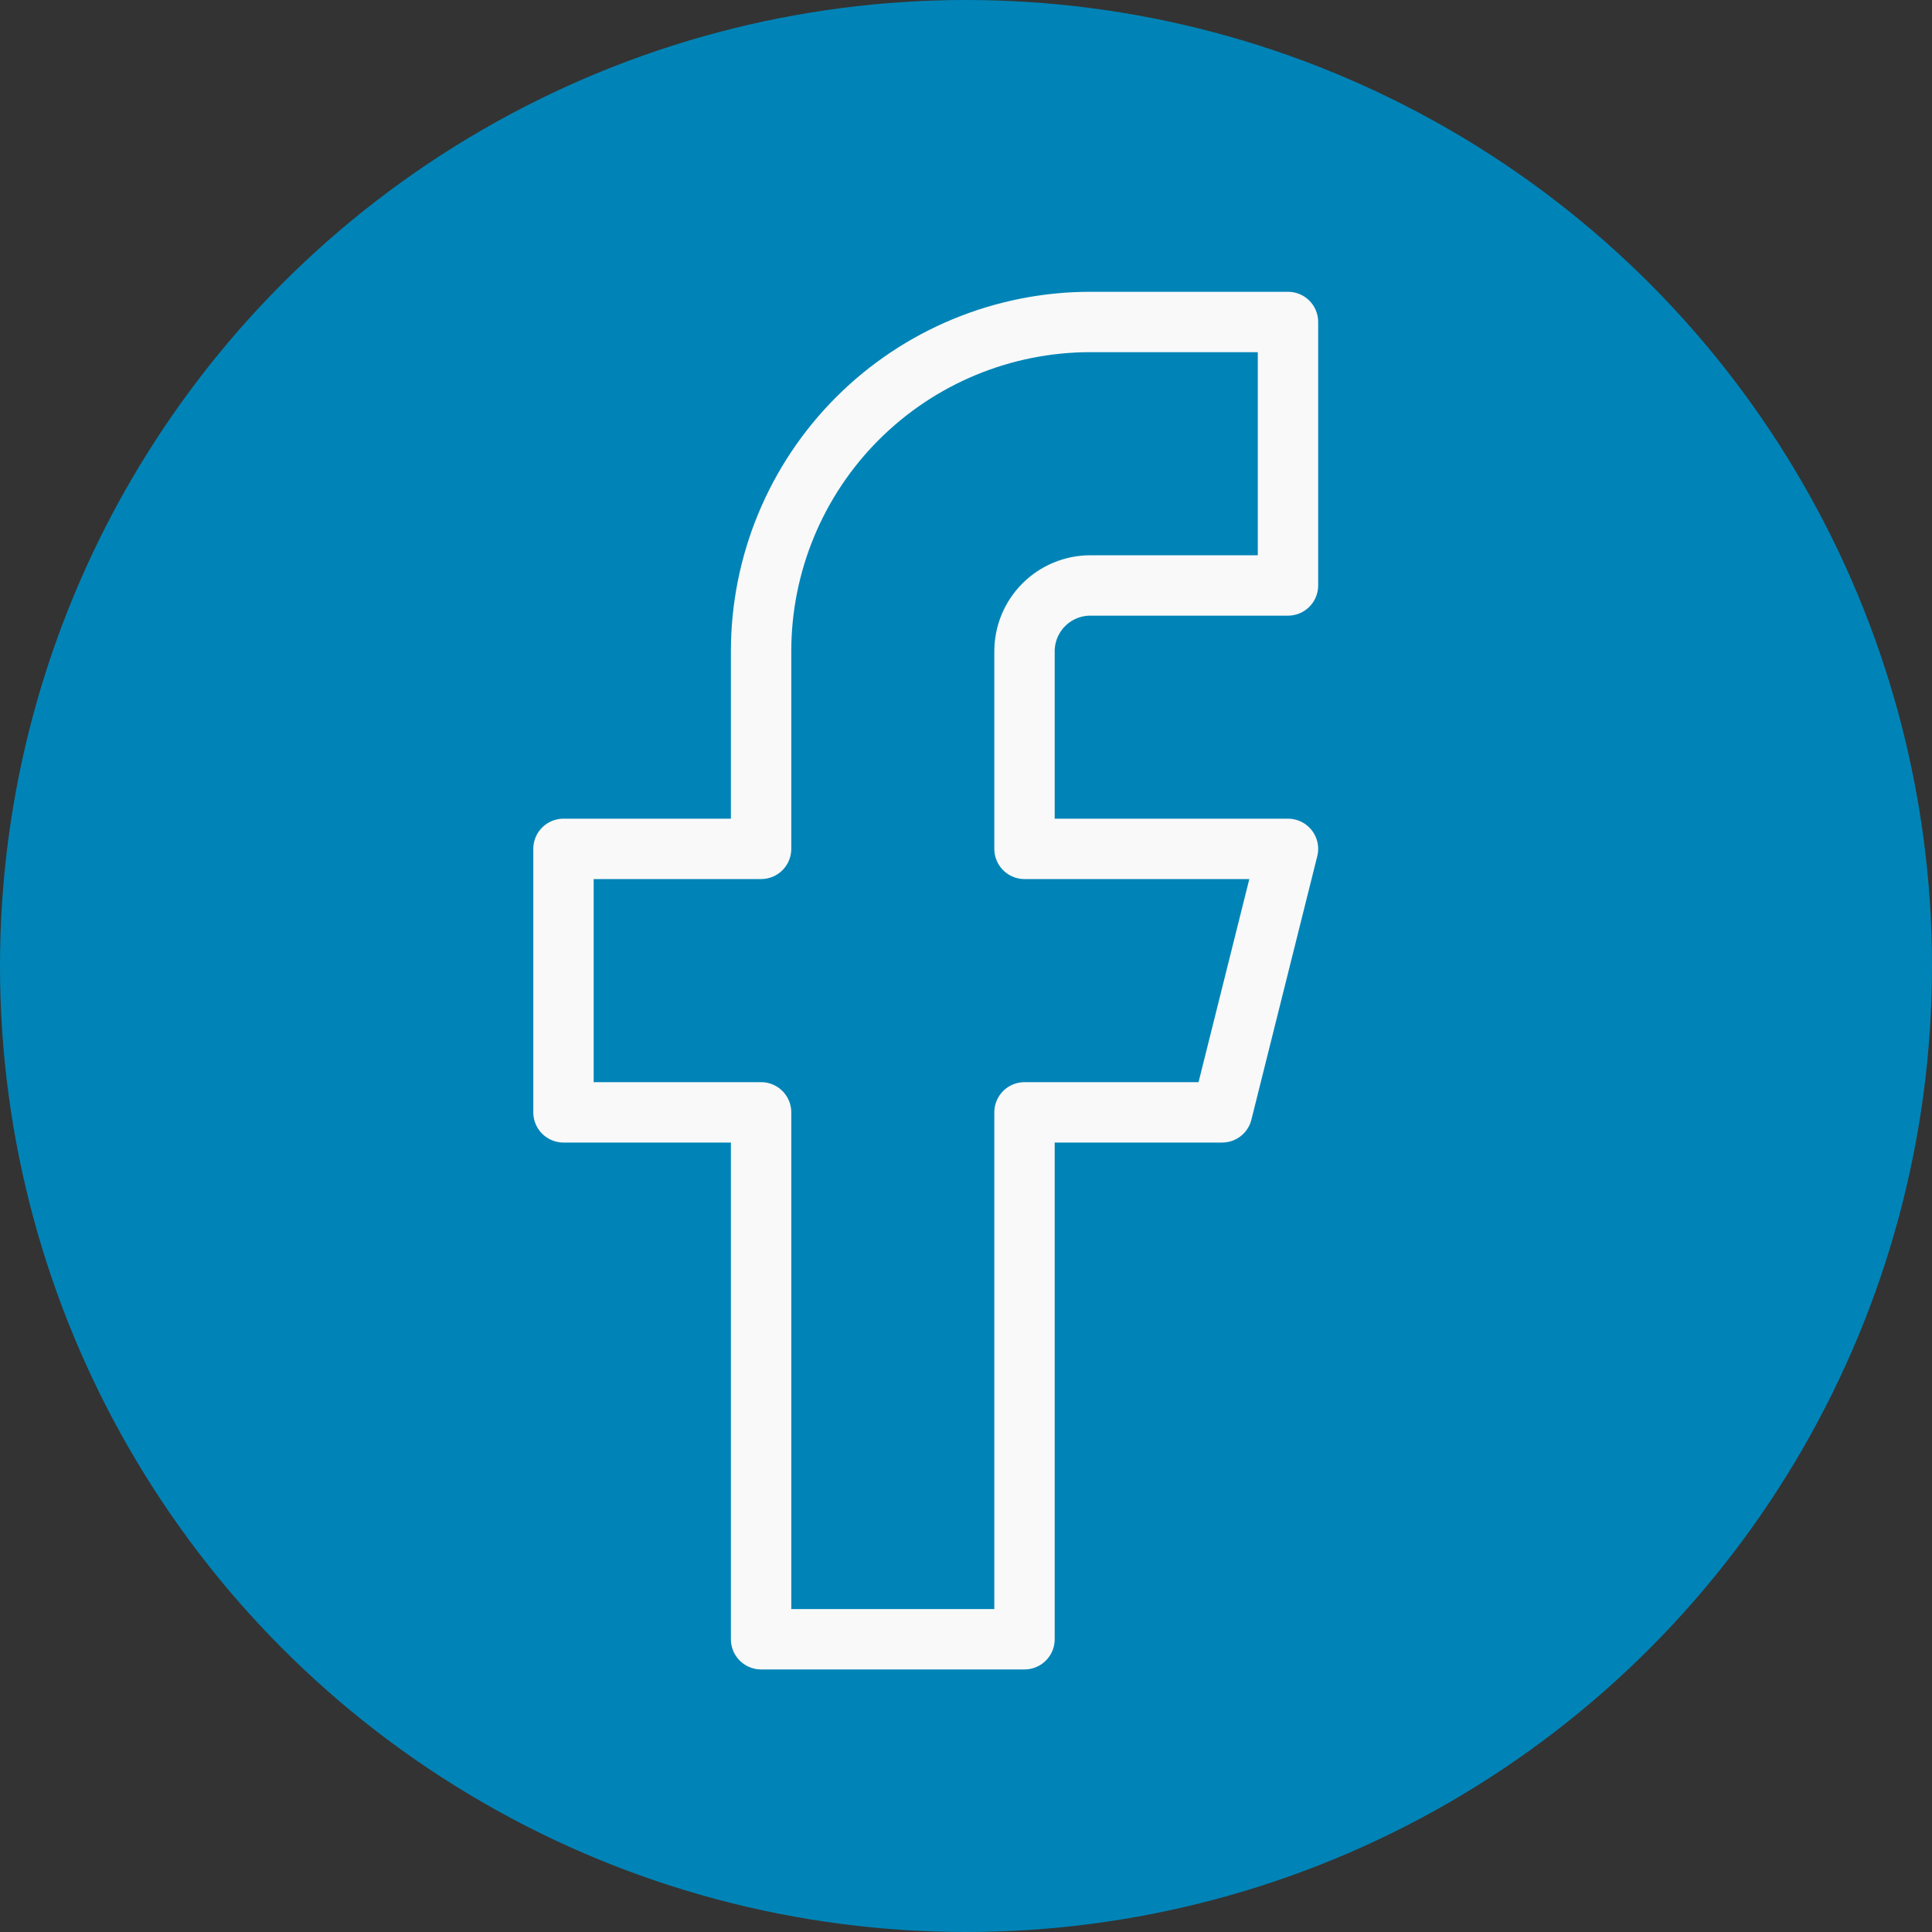
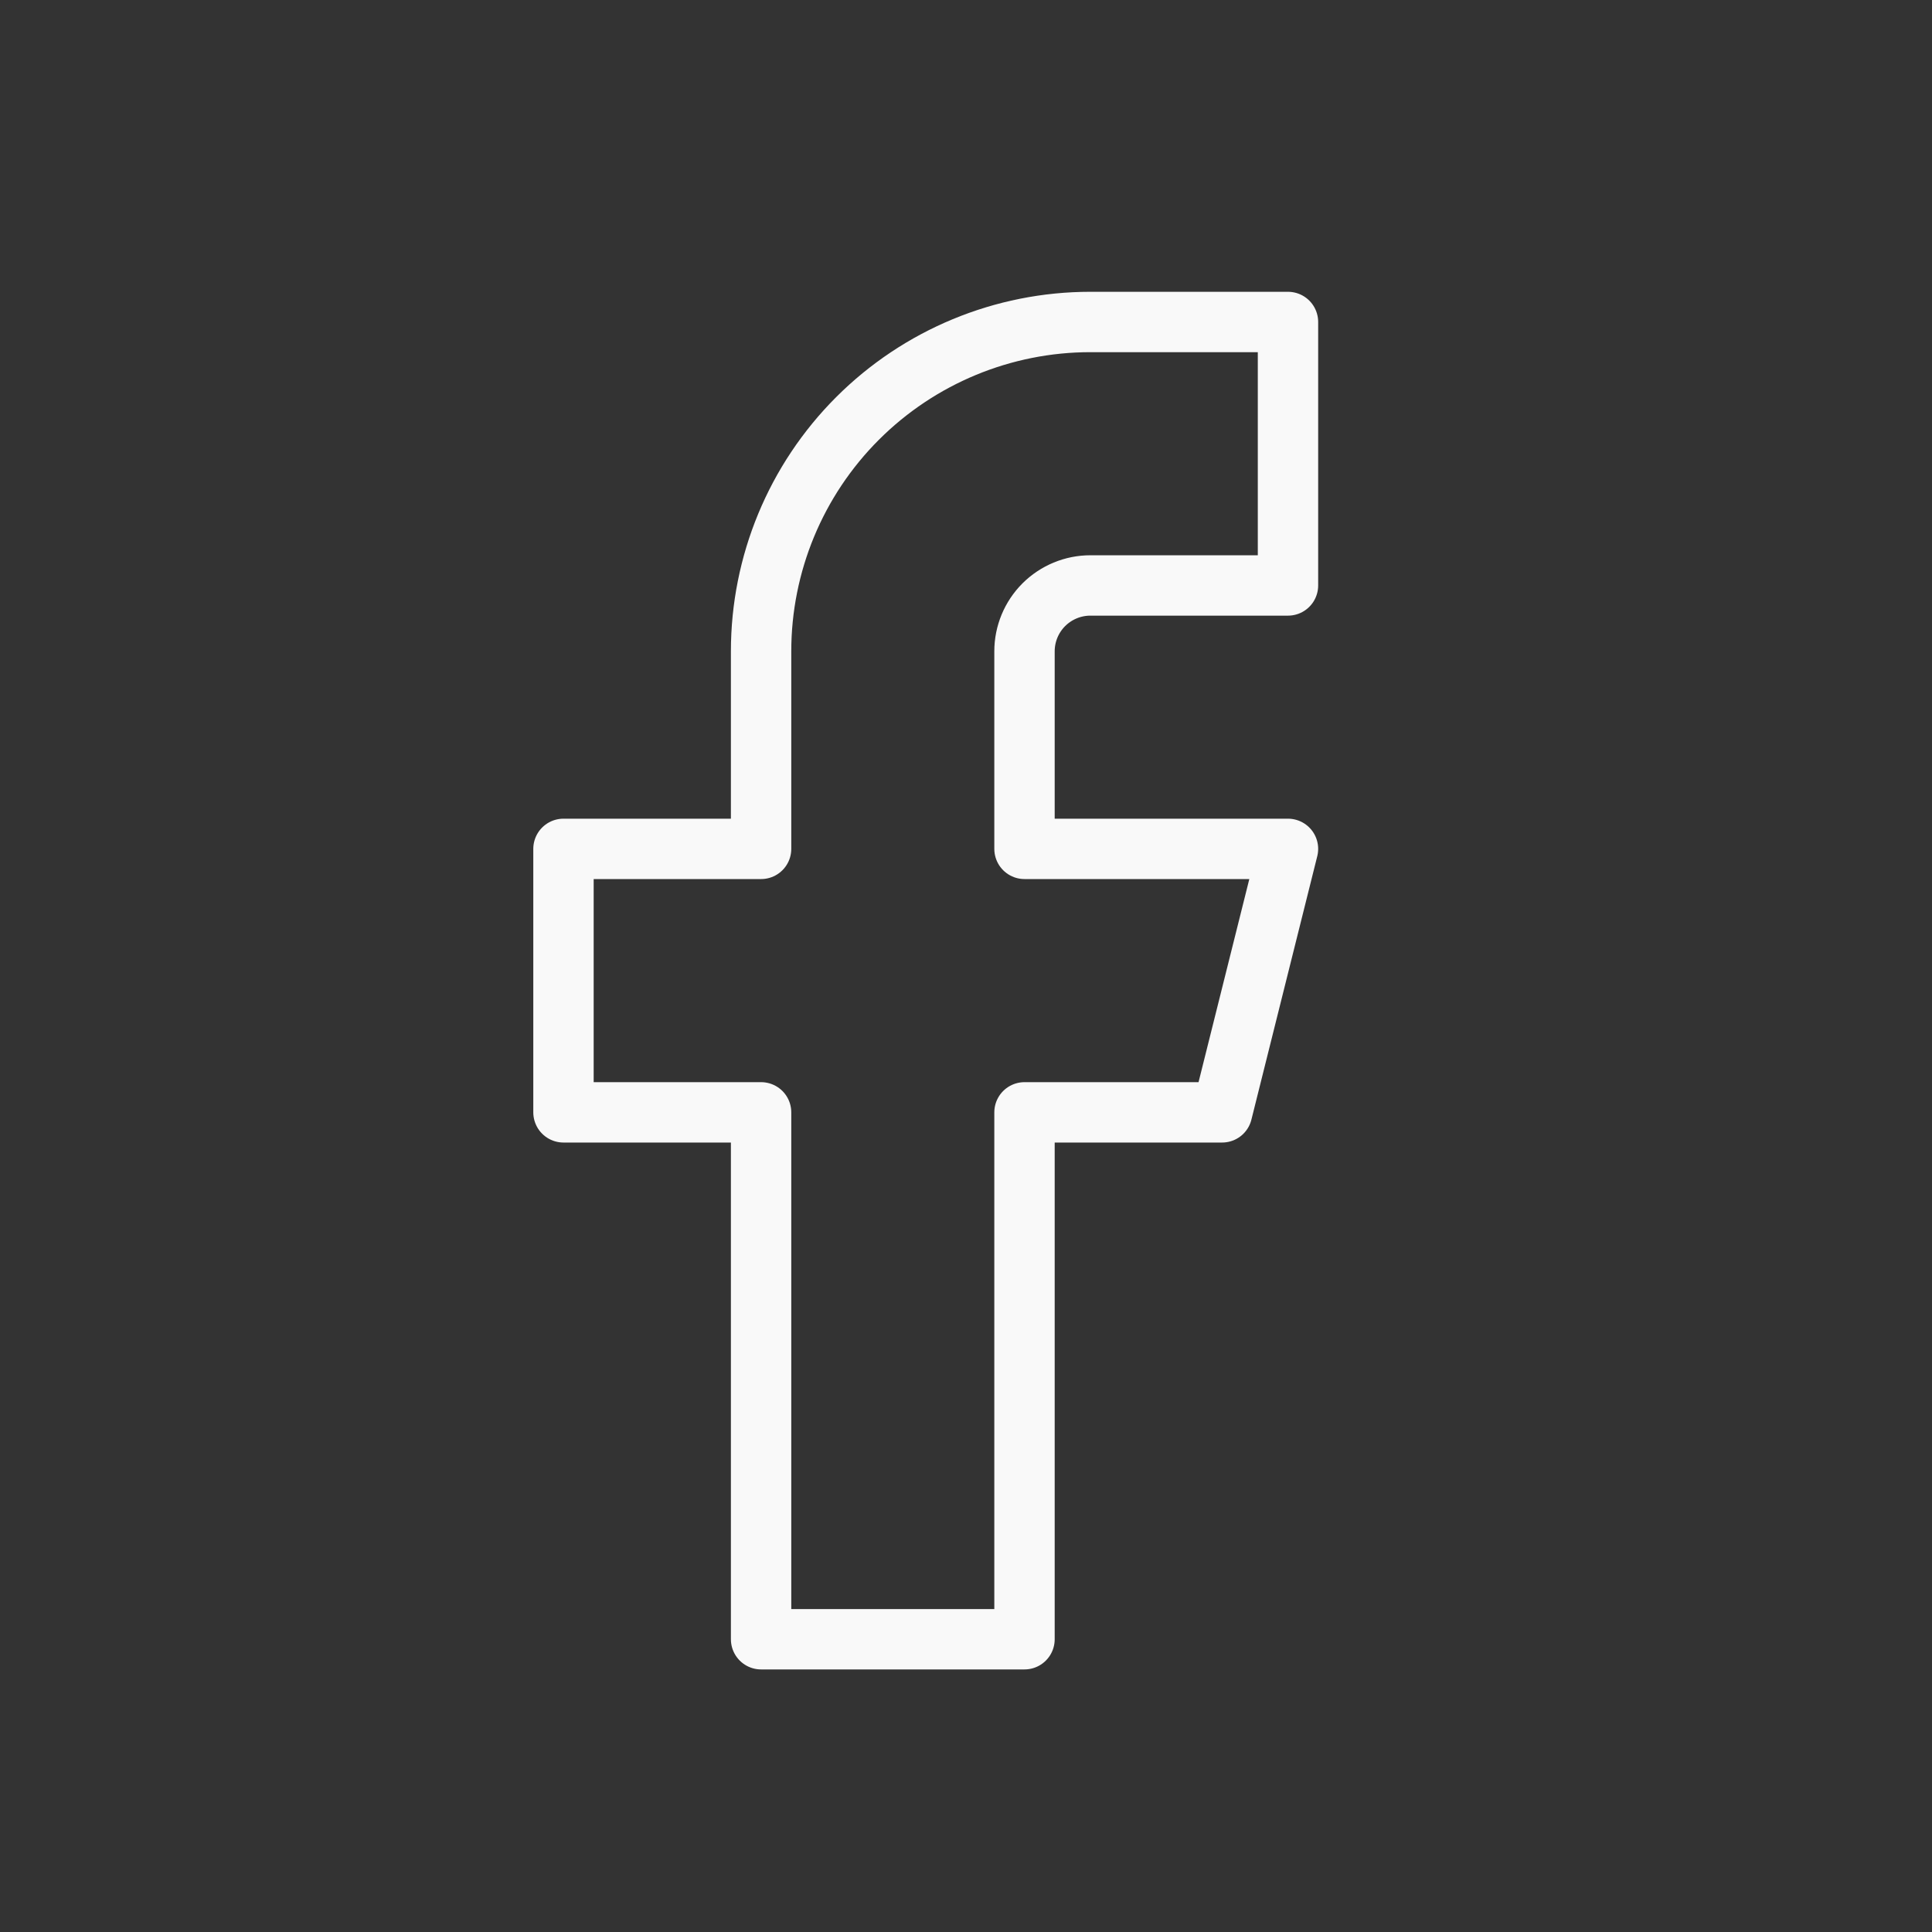
<svg xmlns="http://www.w3.org/2000/svg" width="32" height="32" viewBox="0 0 32 32" fill="none">
  <rect x="0" y="0" width="32" height="32" fill="#333333" stroke="none" />
-   <circle cx="16" cy="16" r="16" fill="#0084B7" />
  <path d="M21.333 5.333H18.06C16.614 5.333 15.226 5.908 14.203 6.931C13.18 7.954 12.606 9.341 12.606 10.788V14.06H9.333V18.424H12.606V27.151H16.969V18.424H20.242L21.333 14.06H16.969V10.788C16.969 10.498 17.084 10.221 17.289 10.016C17.494 9.812 17.771 9.697 18.06 9.697H21.333V5.333Z" stroke="#F9F9F9" stroke-linecap="round" stroke-linejoin="round" />
</svg>